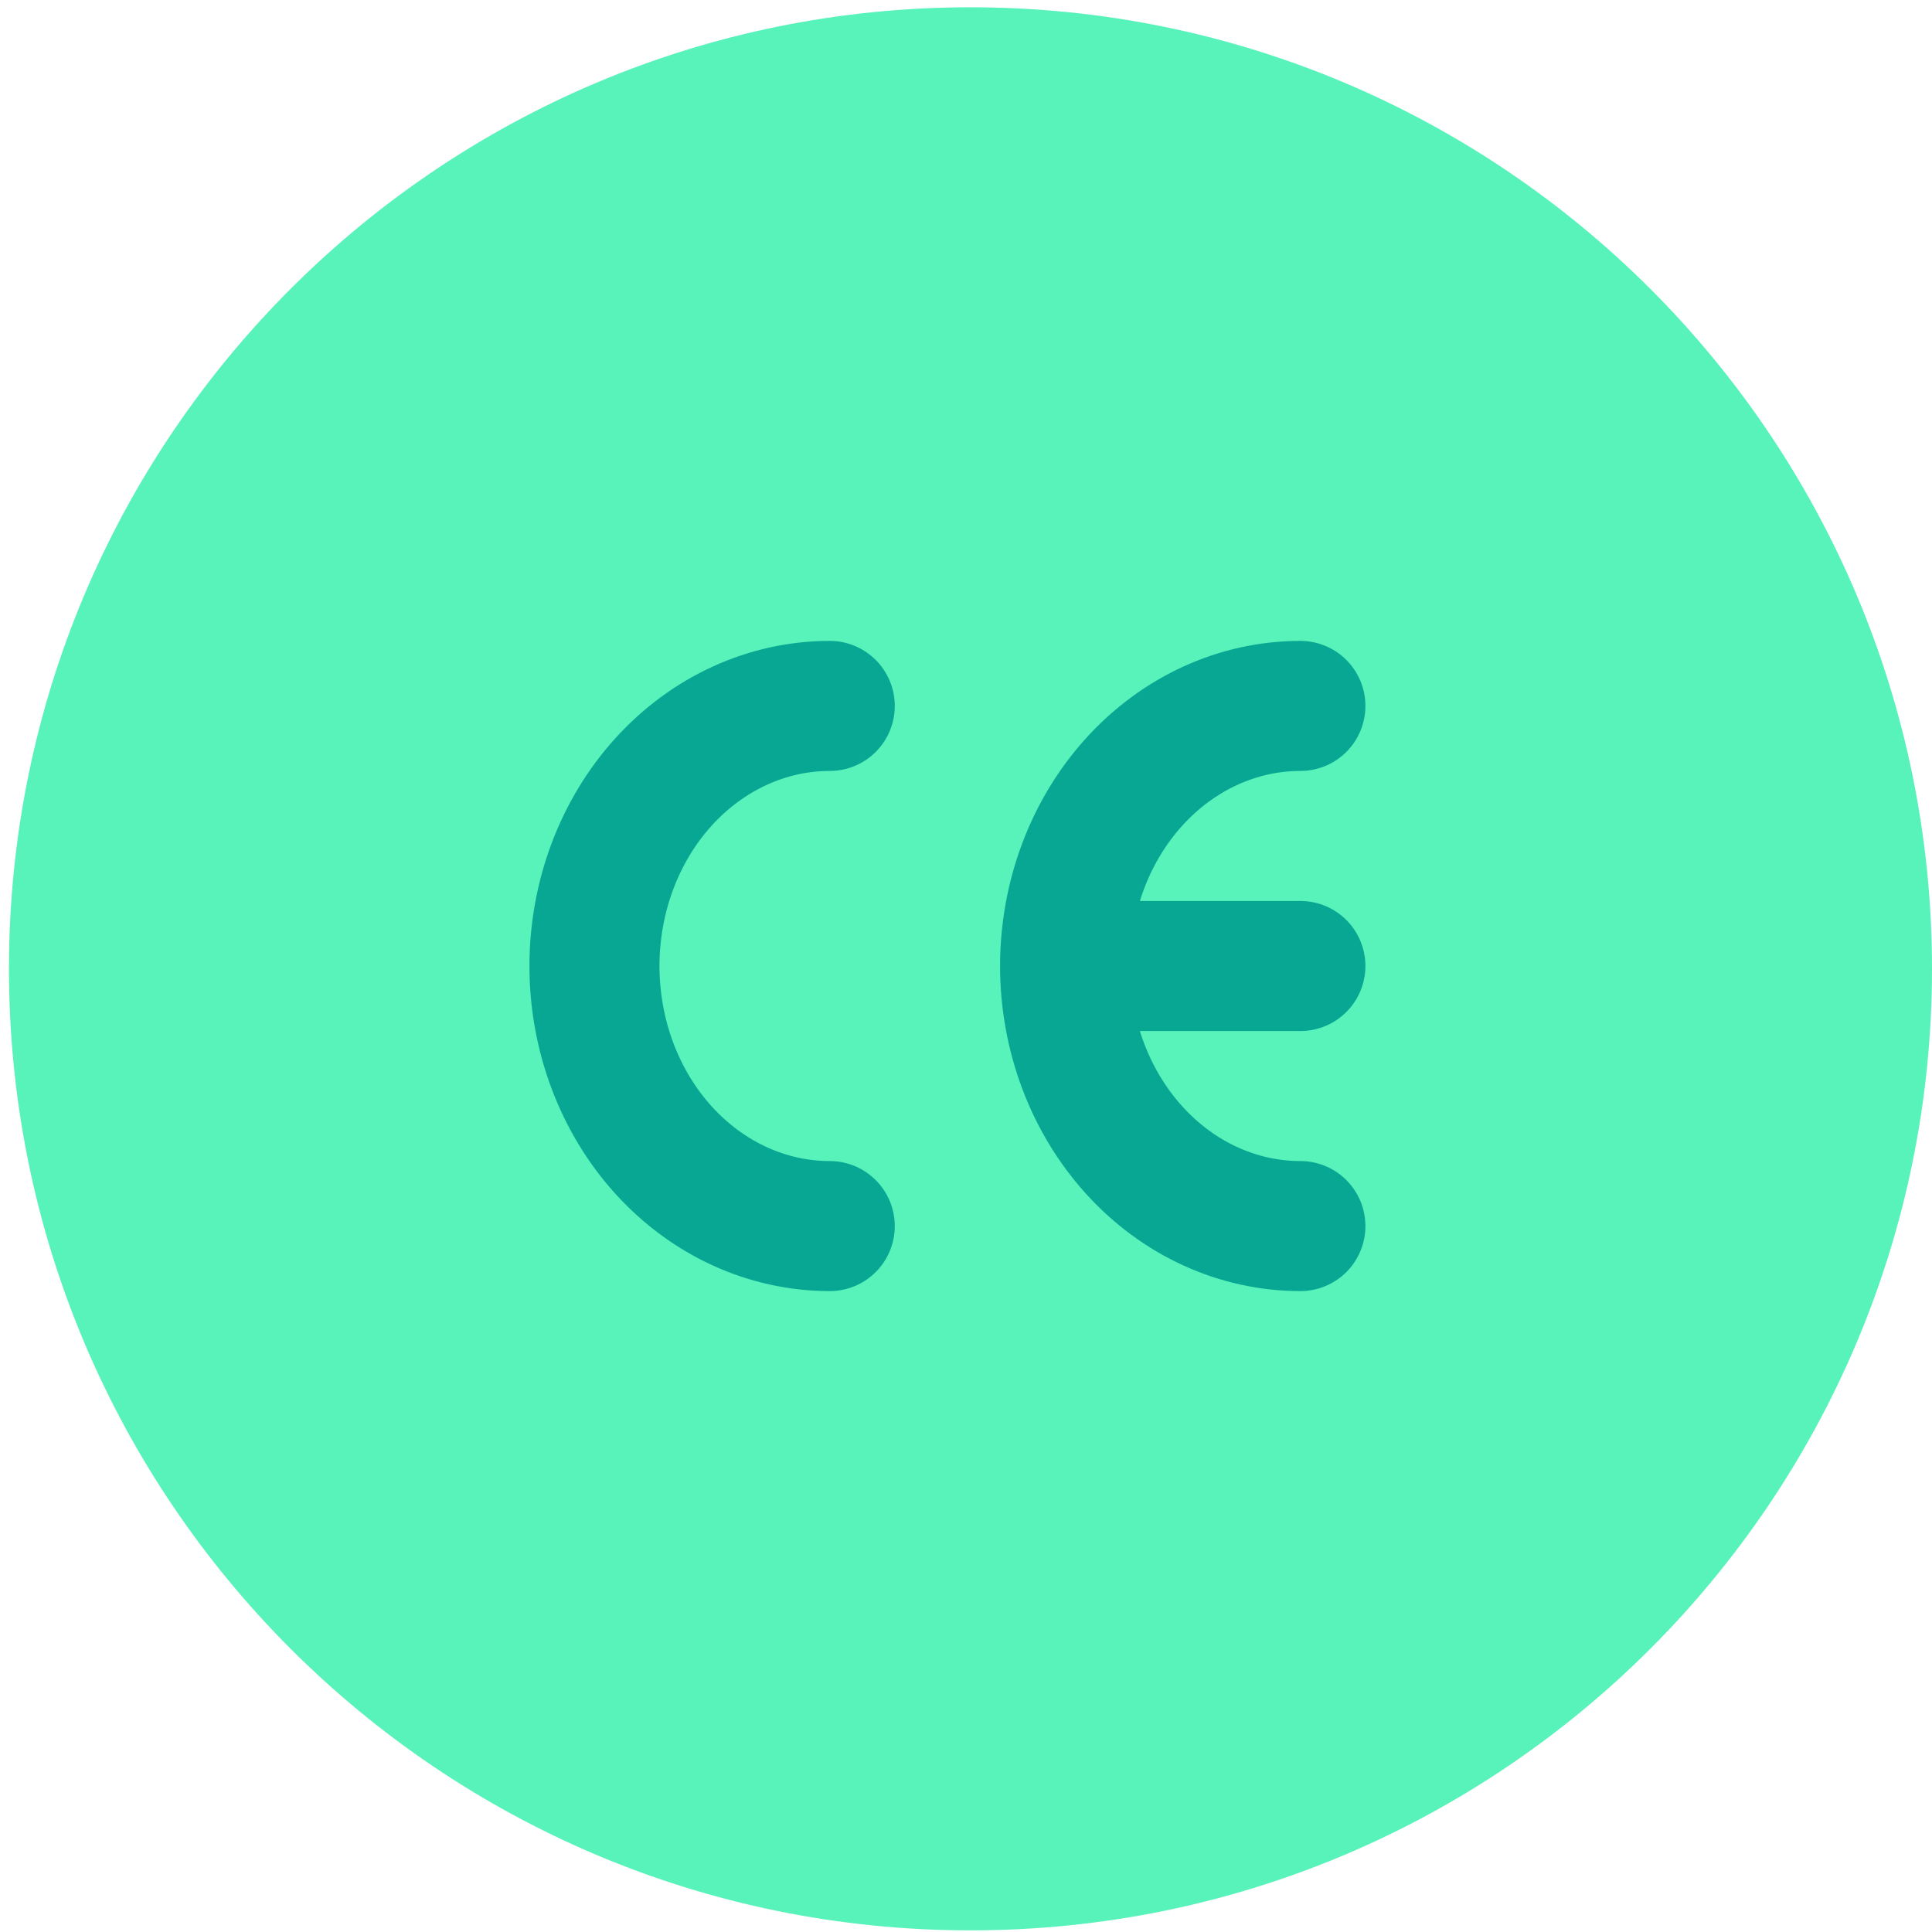
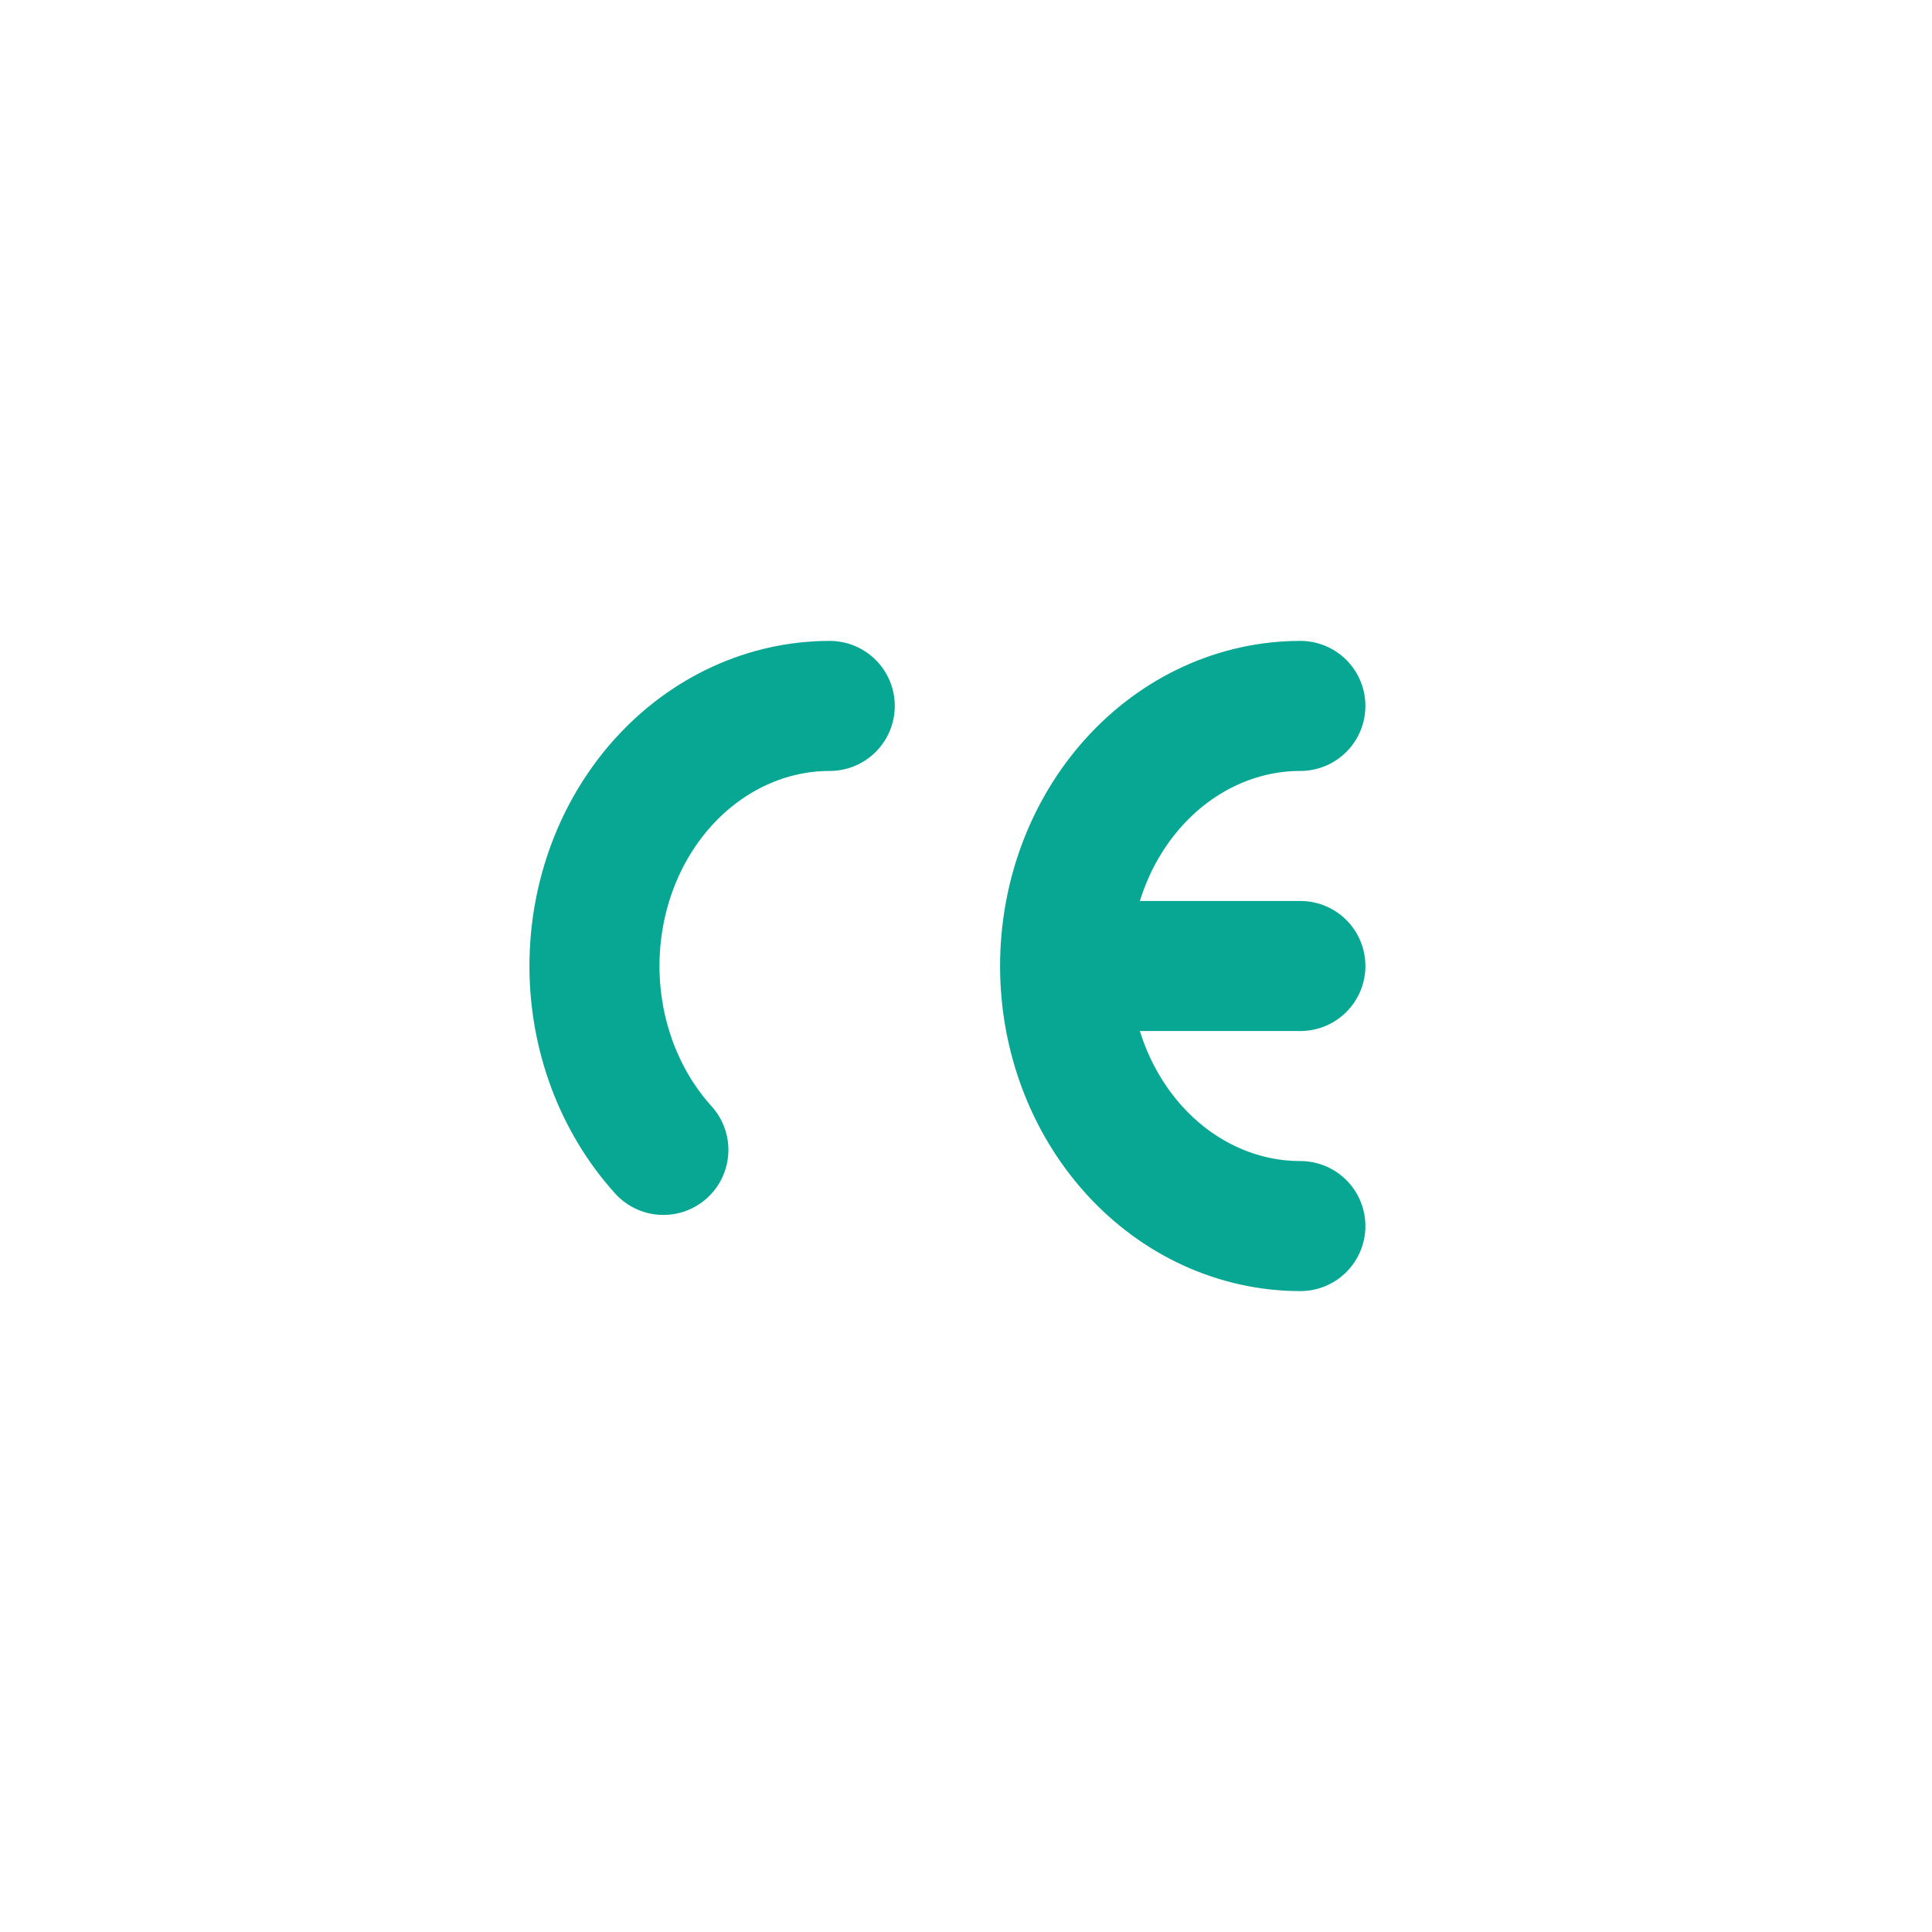
<svg xmlns="http://www.w3.org/2000/svg" width="52" height="52" viewBox="0 0 52 52" fill="none">
  <g clip-path="url(#clip0_91_87)">
-     <path d="M26.12 51.956C40.413 51.956 52 40.369 52 26.076C52 11.783 40.413 0.196 26.12 0.196C11.827 0.196 0.241 11.783 0.241 26.076C0.241 40.369 11.827 51.956 26.12 51.956Z" fill="#58F2BB" />
-     <path d="M22.333 19C20.654 19 19.043 19.738 17.855 21.05C16.667 22.363 16 24.143 16 26C16 27.857 16.667 29.637 17.855 30.95C19.043 32.263 20.654 33 22.333 33M35 19C33.32 19 31.709 19.738 30.522 21.05C29.334 22.363 28.667 24.143 28.667 26M28.667 26C28.667 27.857 29.334 29.637 30.522 30.95C31.709 32.263 33.32 33 35 33M28.667 26H35" stroke="#08A794" stroke-width="3.5" stroke-linecap="round" stroke-linejoin="round" />
+     <path d="M22.333 19C20.654 19 19.043 19.738 17.855 21.05C16.667 22.363 16 24.143 16 26C16 27.857 16.667 29.637 17.855 30.95M35 19C33.32 19 31.709 19.738 30.522 21.05C29.334 22.363 28.667 24.143 28.667 26M28.667 26C28.667 27.857 29.334 29.637 30.522 30.95C31.709 32.263 33.32 33 35 33M28.667 26H35" stroke="#08A794" stroke-width="3.5" stroke-linecap="round" stroke-linejoin="round" />
  </g>
  <defs>
    <clipPath id="clip0_91_87">
      <rect width="51.759" height="51.759" fill="white" transform="translate(0.241 0.196)" />
    </clipPath>
  </defs>
</svg>